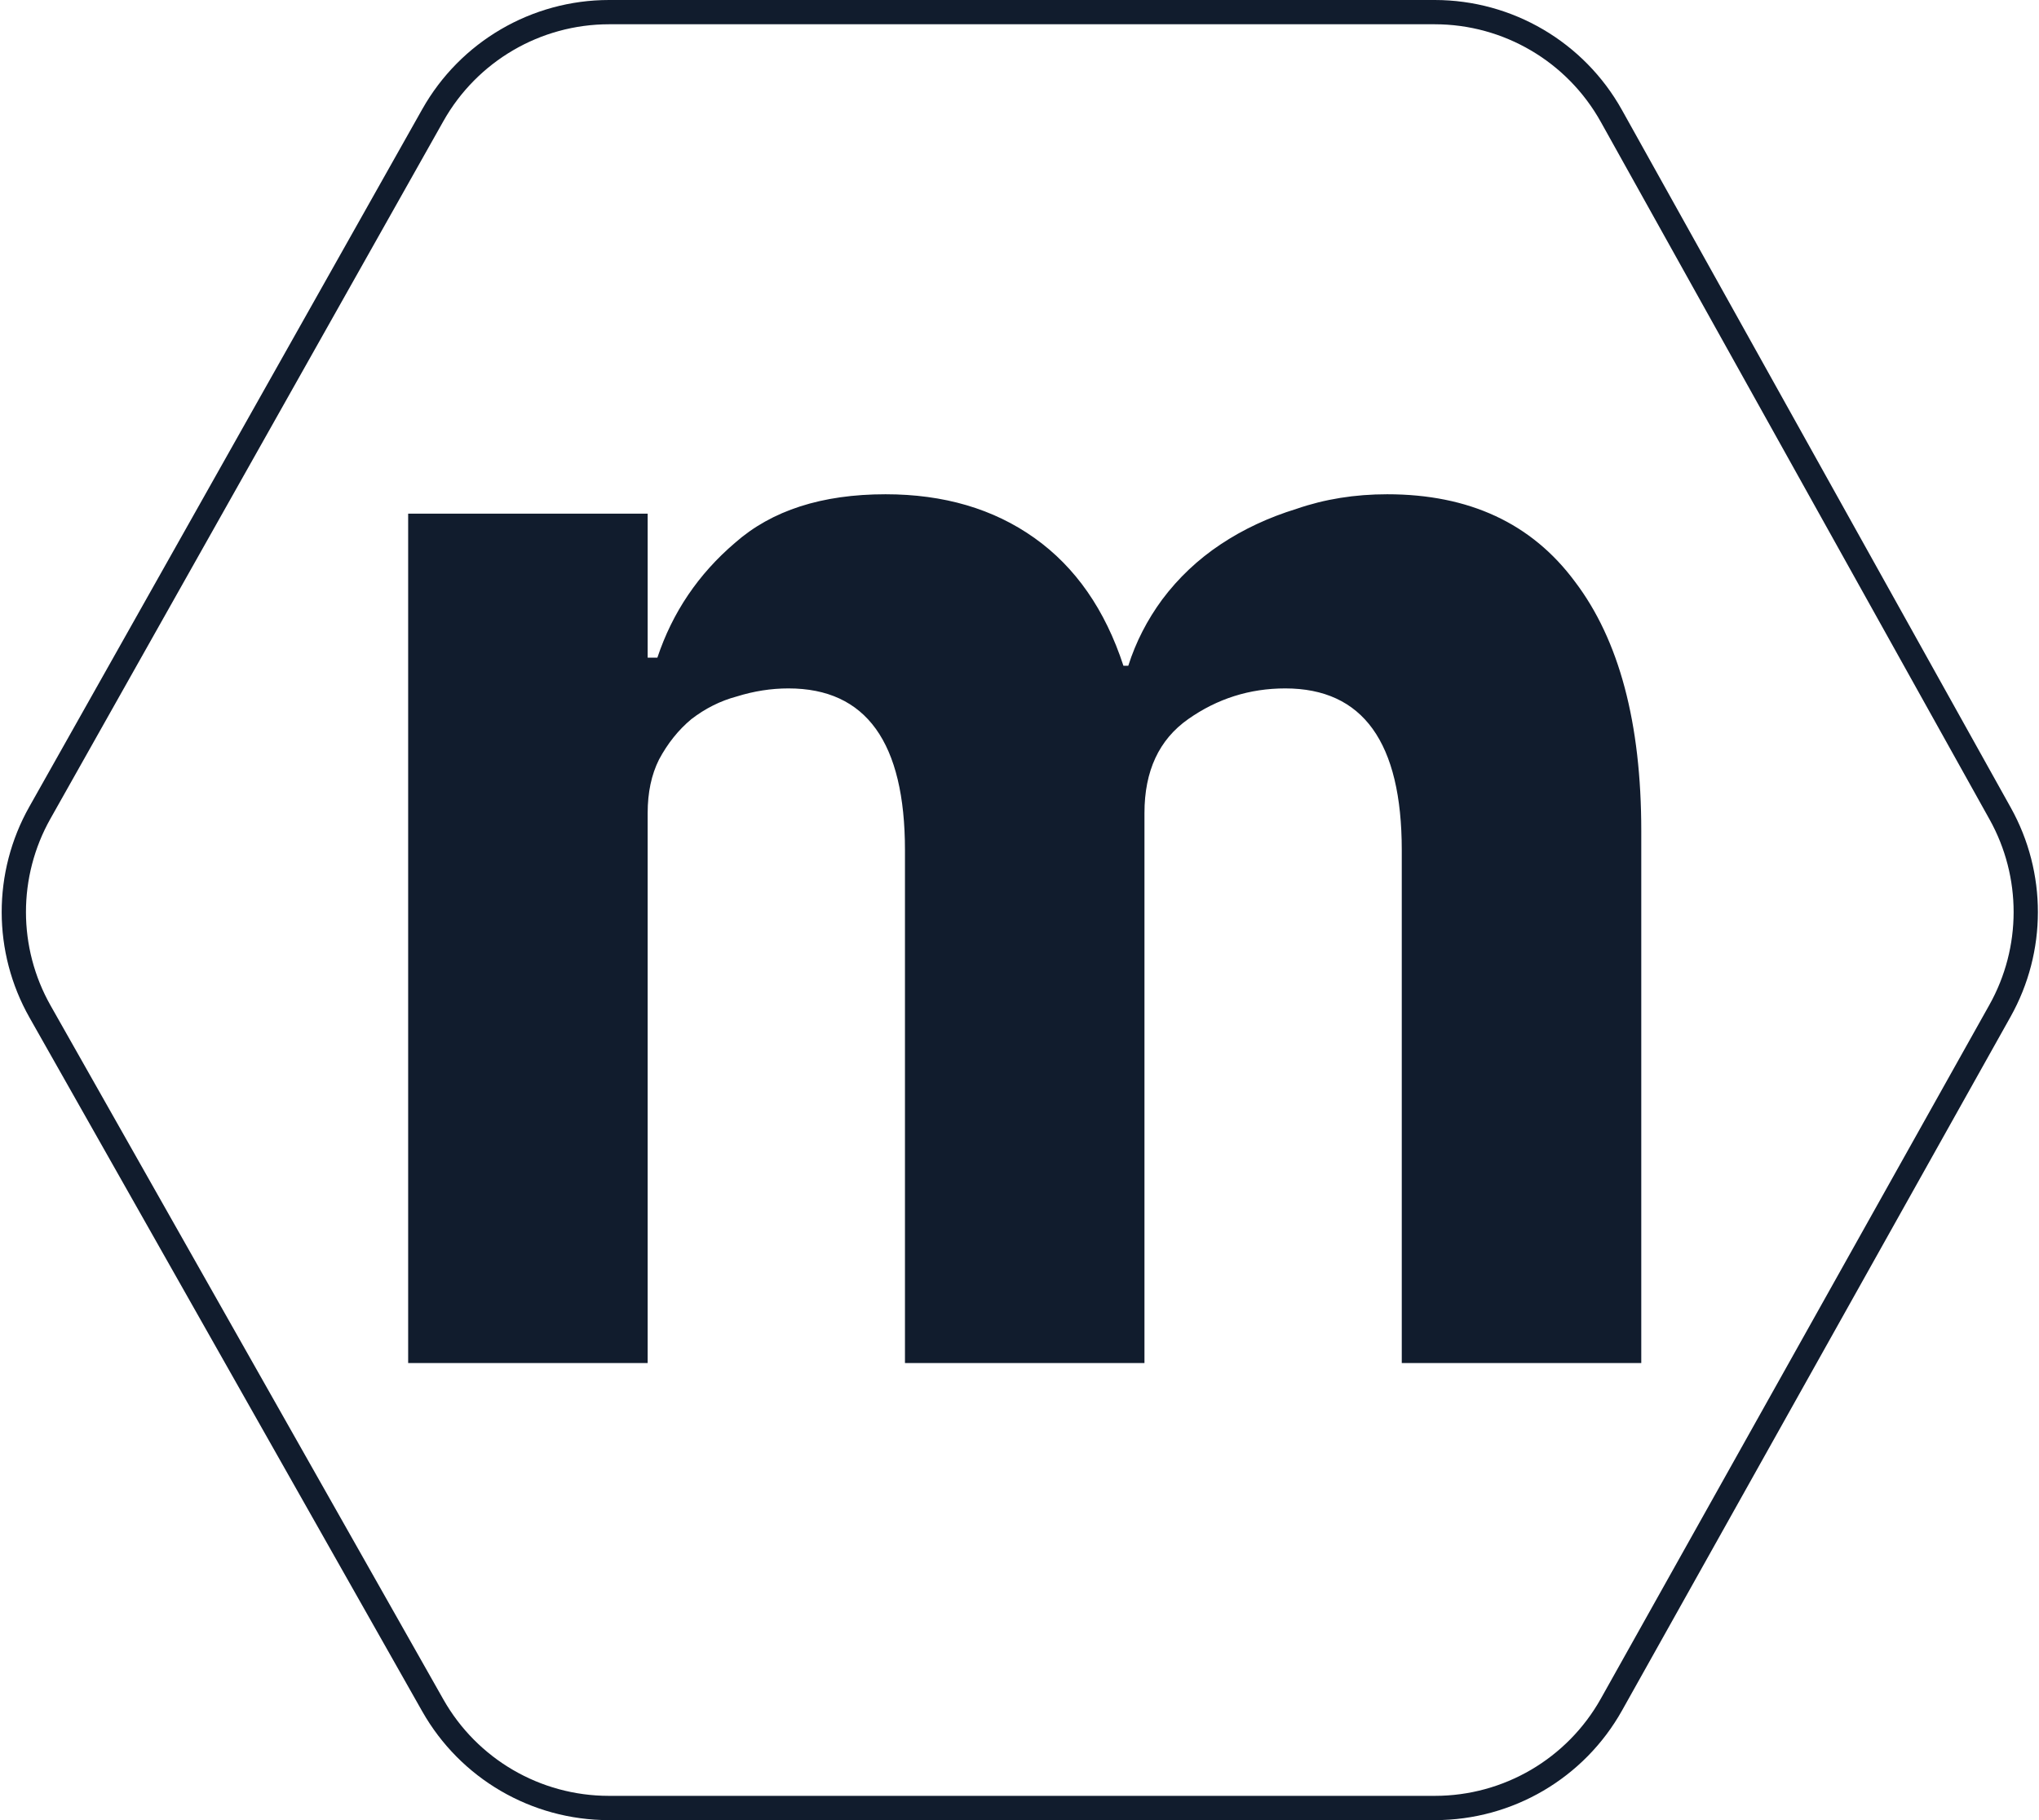
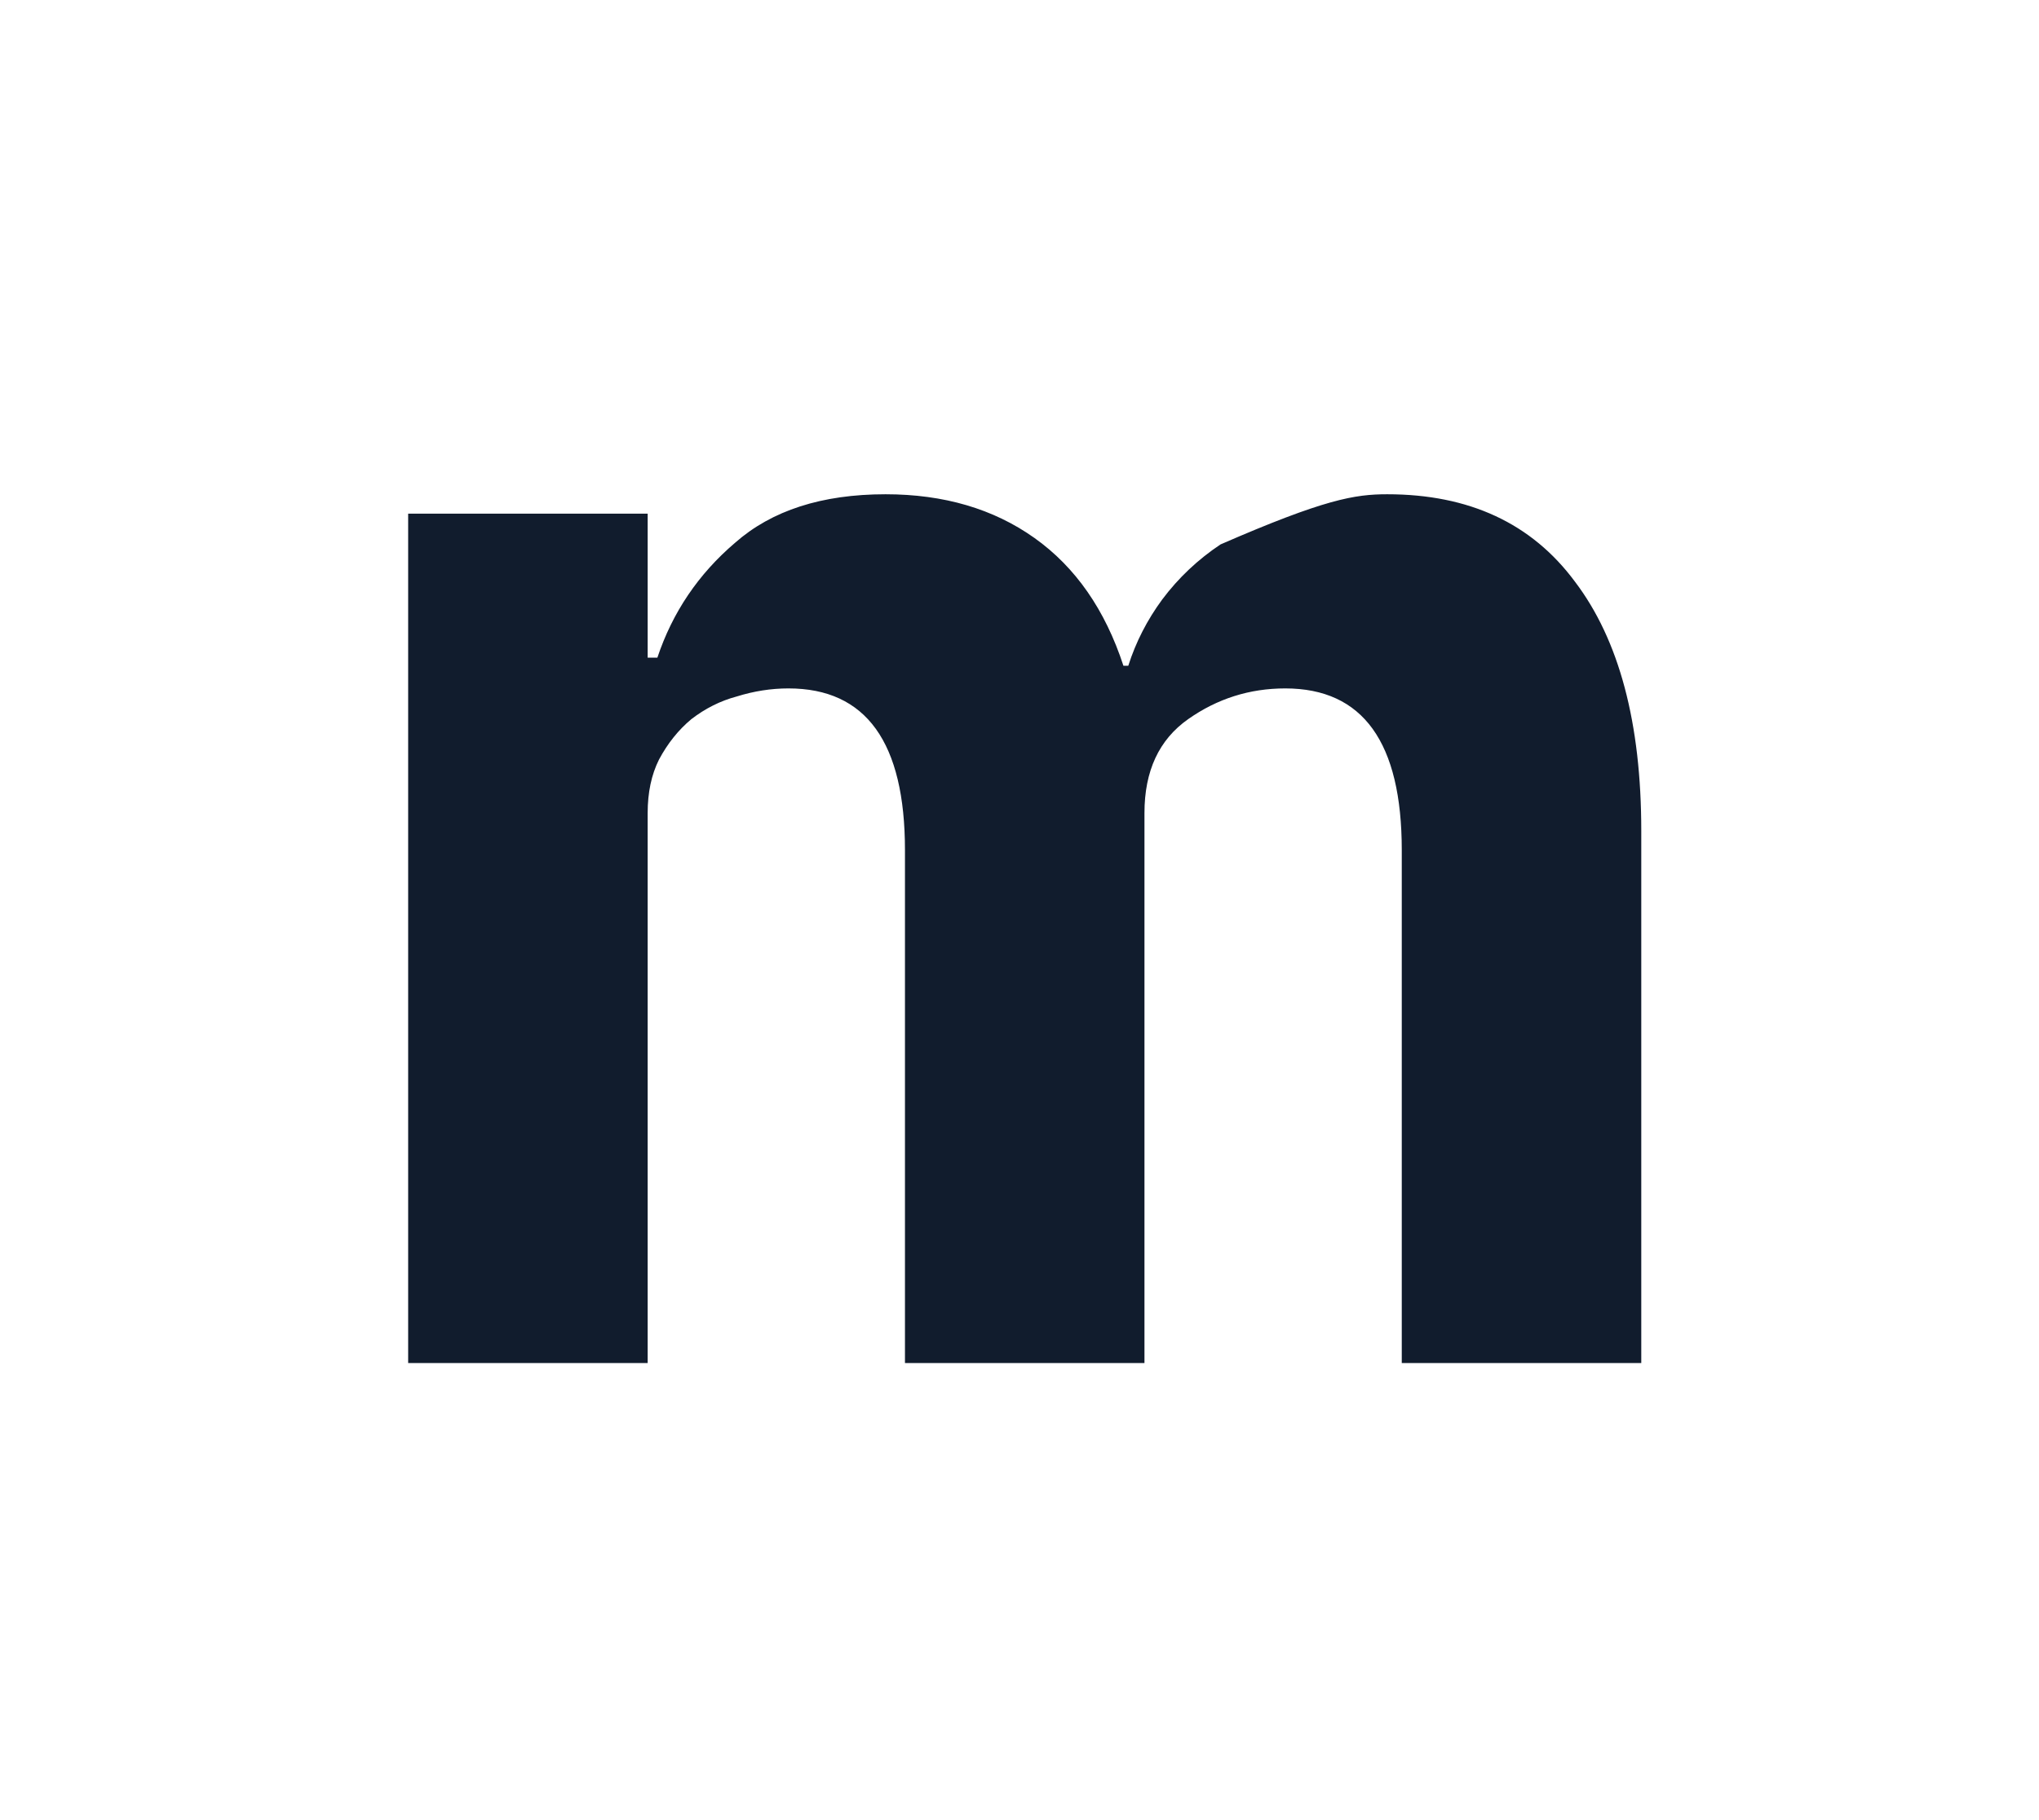
<svg xmlns="http://www.w3.org/2000/svg" width="504" height="450" viewBox="0 0 504 450" fill="none">
-   <path fill-rule="evenodd" clip-rule="evenodd" d="M150.558 6C133.587 6 117.934 15.149 109.606 29.936L12.466 202.413C4.385 216.762 4.403 234.294 12.514 248.626L109.585 420.149C117.926 434.888 133.552 444 150.488 444H354.692C371.705 444 387.389 434.806 395.701 419.962L491.738 248.439C499.709 234.204 499.727 216.853 491.785 202.6L395.679 30.123C387.381 15.231 371.67 6 354.622 6H150.558ZM104.378 26.991C113.769 10.317 131.42 0 150.558 0H354.622C373.846 0 391.563 10.409 400.92 27.202L497.027 199.68C505.982 215.752 505.962 235.317 496.974 251.371L400.936 422.893C391.563 439.632 373.876 450 354.692 450H150.488C131.39 450 113.769 439.725 104.363 423.104L7.292 251.581C-1.854 235.419 -1.875 215.649 7.238 199.469L104.378 26.991Z" fill="#111C2D" />
-   <path d="M100.889 337V127H160.089V162.6H162.489C166.222 151.4 172.622 141.933 181.689 134.2C190.756 126.2 203.156 122.2 218.889 122.2C233.289 122.2 245.556 125.8 255.689 133C265.822 140.2 273.156 150.733 277.689 164.6H278.889C280.756 158.733 283.556 153.267 287.289 148.2C291.289 142.867 296.089 138.333 301.689 134.6C307.289 130.867 313.556 127.933 320.489 125.8C327.422 123.4 334.889 122.2 342.889 122.2C363.156 122.2 378.622 129.4 389.289 143.8C400.222 158.2 405.689 178.733 405.689 205.4V337H346.489V210.2C346.489 183.533 336.889 170.2 317.689 170.2C308.889 170.2 300.889 172.733 293.689 177.8C286.489 182.867 282.889 190.6 282.889 201V337H223.689V210.2C223.689 183.533 214.089 170.2 194.889 170.2C190.622 170.2 186.356 170.867 182.089 172.2C178.089 173.267 174.356 175.133 170.889 177.8C167.689 180.467 165.022 183.8 162.889 187.8C161.022 191.533 160.089 195.933 160.089 201V337H100.889Z" fill="#111C2D" />
+   <path d="M100.889 337V127H160.089V162.6H162.489C166.222 151.4 172.622 141.933 181.689 134.2C190.756 126.2 203.156 122.2 218.889 122.2C233.289 122.2 245.556 125.8 255.689 133C265.822 140.2 273.156 150.733 277.689 164.6H278.889C280.756 158.733 283.556 153.267 287.289 148.2C291.289 142.867 296.089 138.333 301.689 134.6C327.422 123.4 334.889 122.2 342.889 122.2C363.156 122.2 378.622 129.4 389.289 143.8C400.222 158.2 405.689 178.733 405.689 205.4V337H346.489V210.2C346.489 183.533 336.889 170.2 317.689 170.2C308.889 170.2 300.889 172.733 293.689 177.8C286.489 182.867 282.889 190.6 282.889 201V337H223.689V210.2C223.689 183.533 214.089 170.2 194.889 170.2C190.622 170.2 186.356 170.867 182.089 172.2C178.089 173.267 174.356 175.133 170.889 177.8C167.689 180.467 165.022 183.8 162.889 187.8C161.022 191.533 160.089 195.933 160.089 201V337H100.889Z" fill="#111C2D" />
</svg>